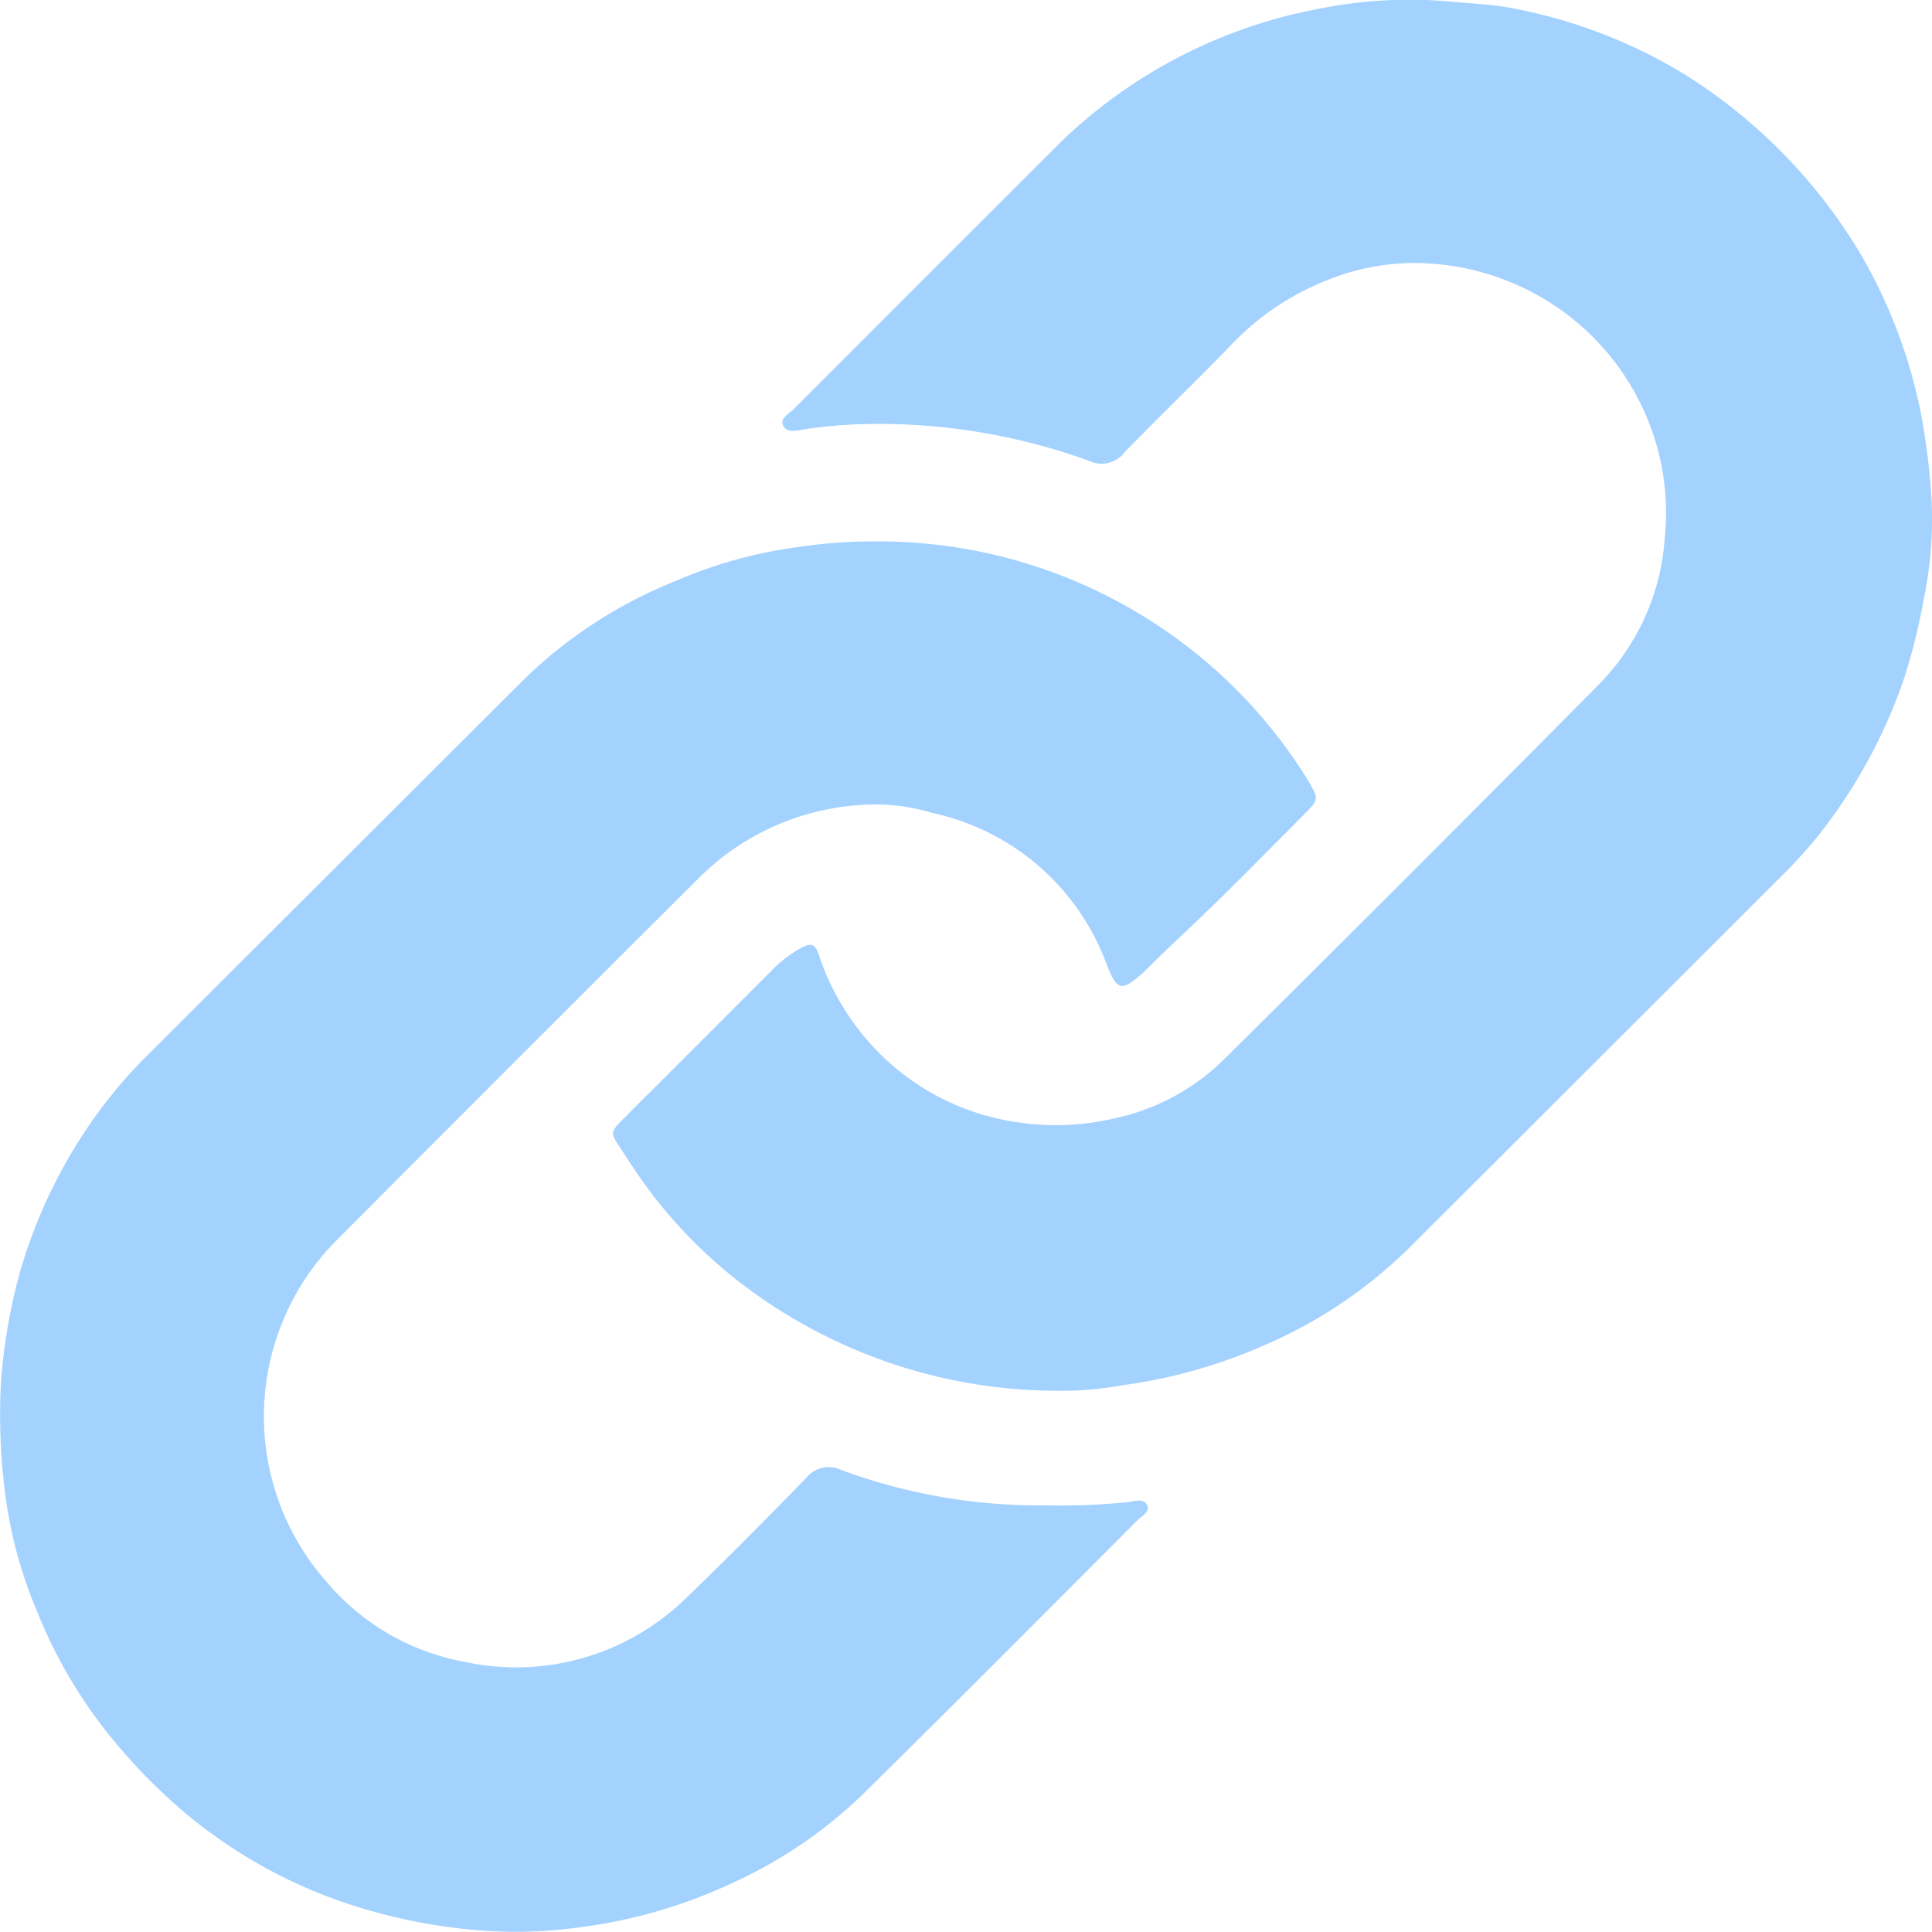
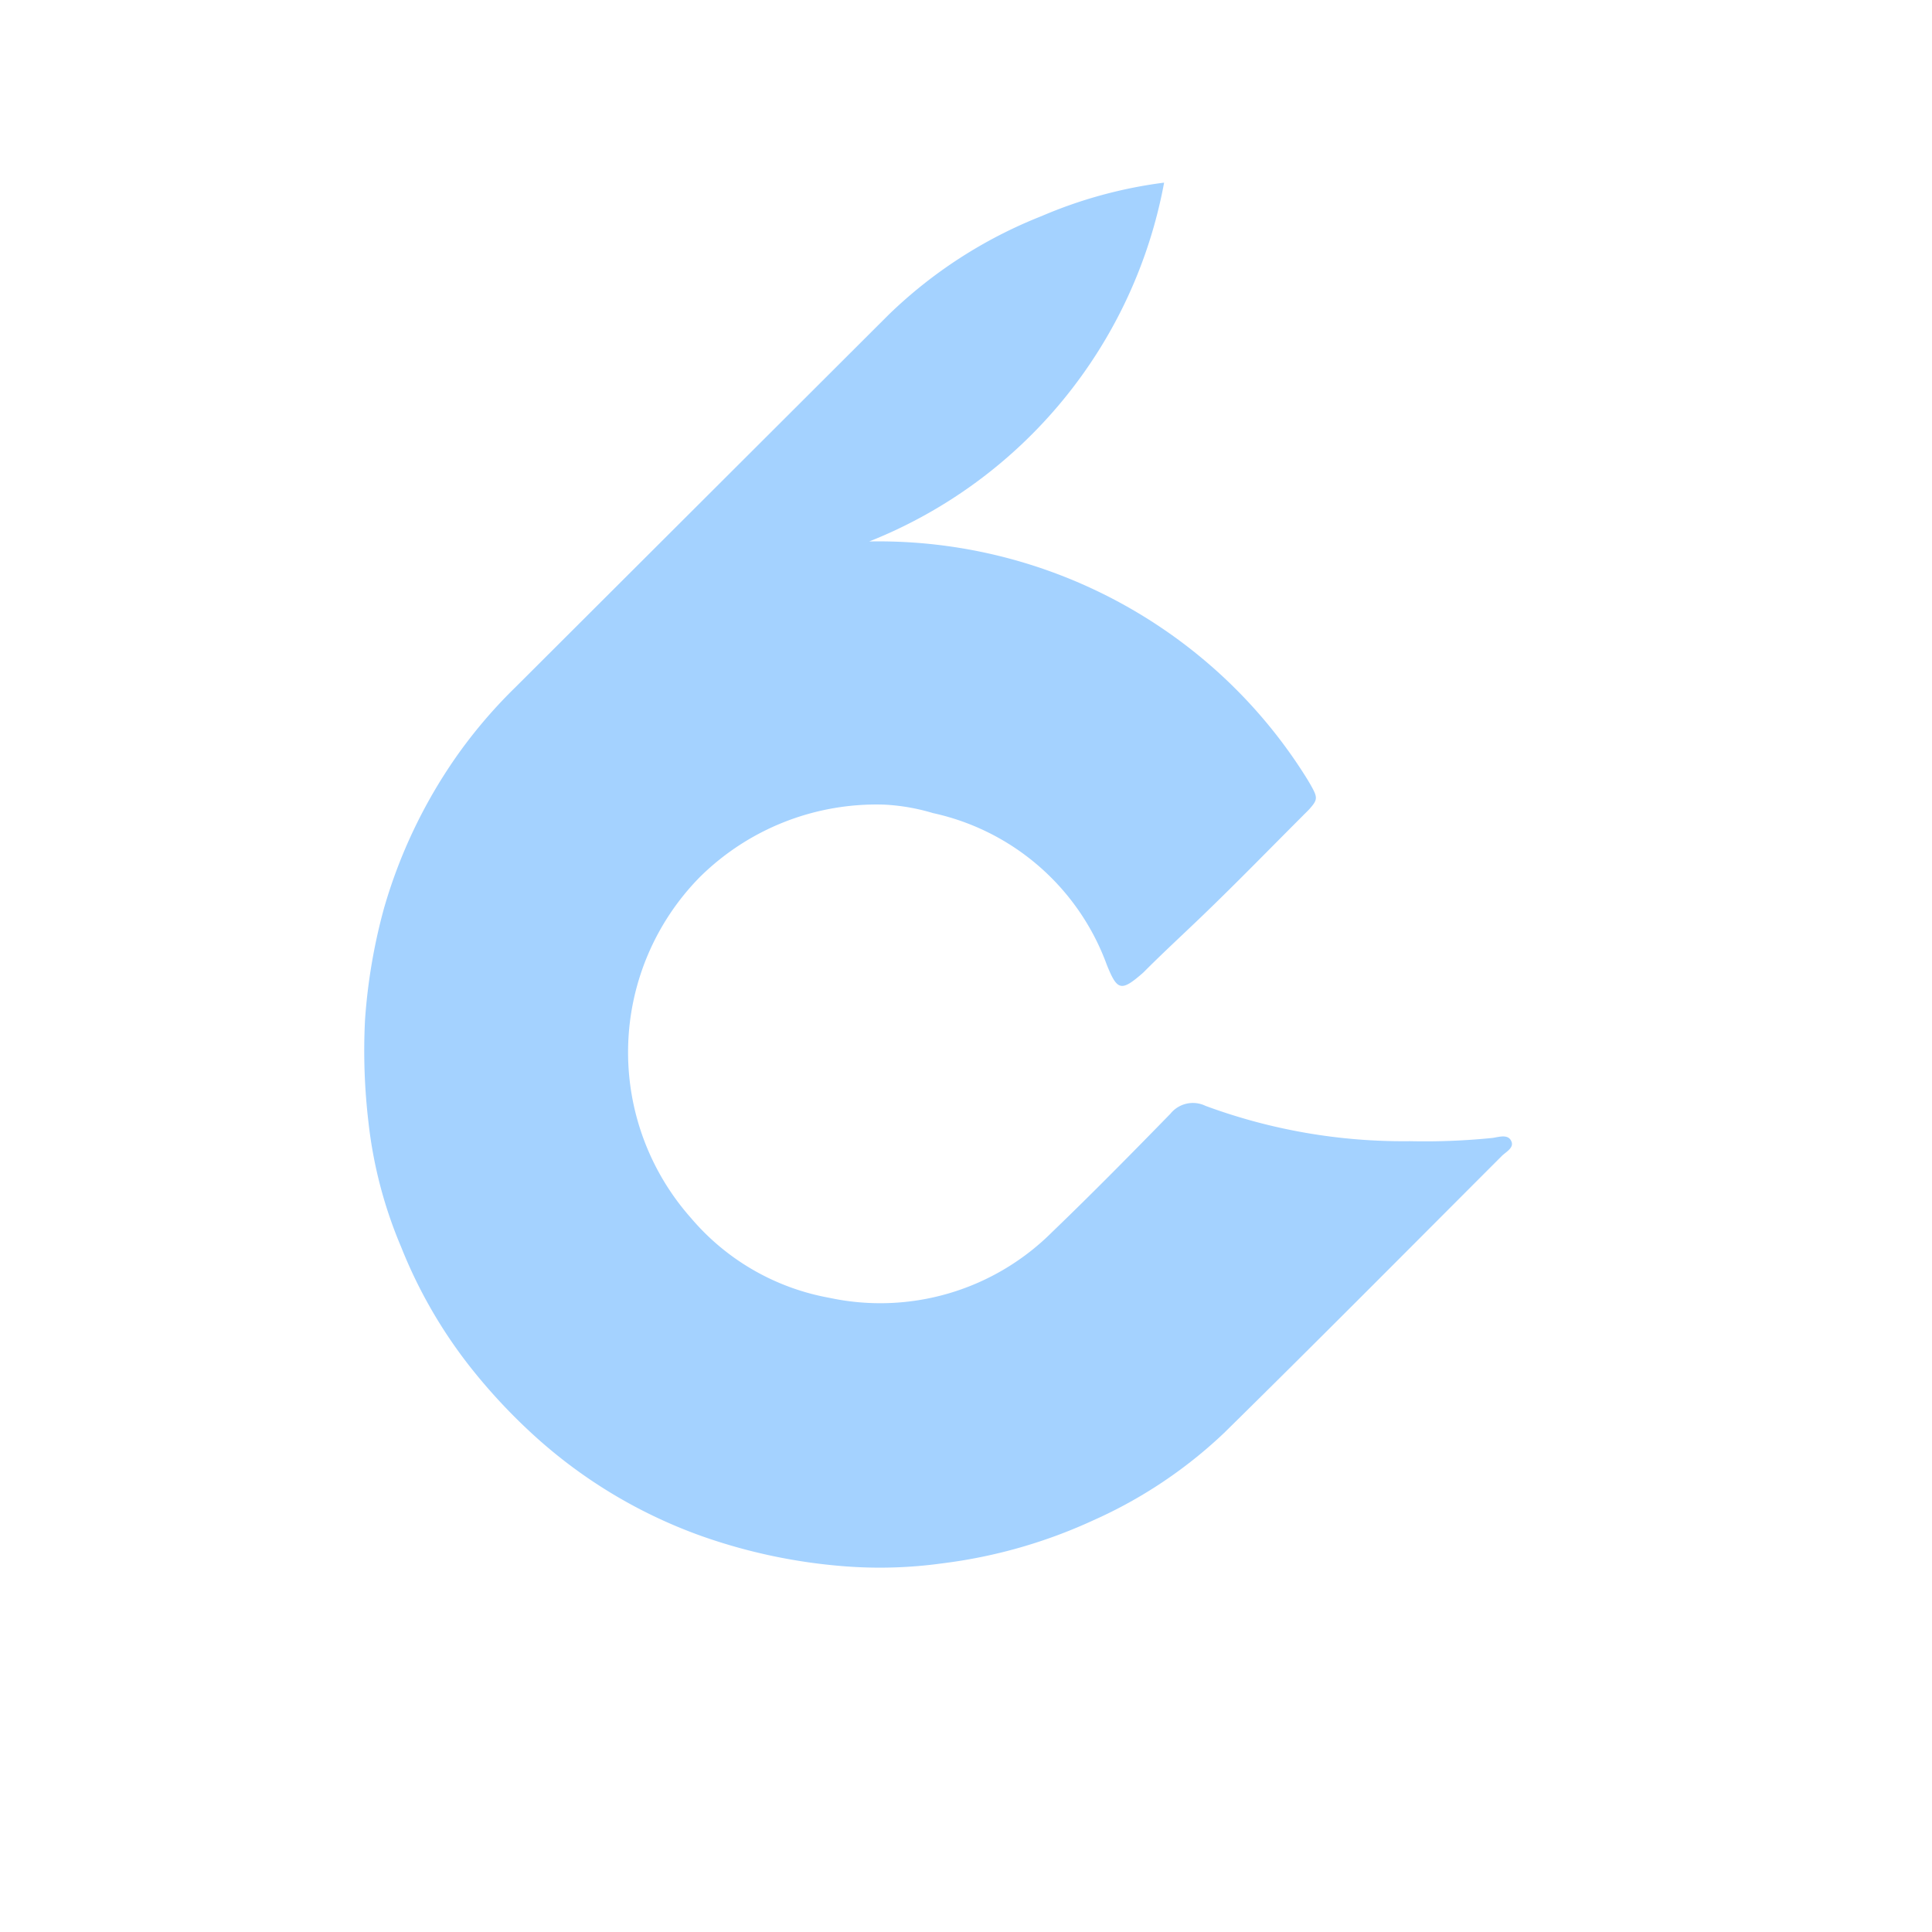
<svg xmlns="http://www.w3.org/2000/svg" width="41.383" height="41.379" viewBox="0 0 41.383 41.379">
  <g id="Group_359" data-name="Group 359" transform="translate(-27.34 -731.584)">
-     <path id="Path_8497" data-name="Path 8497" d="M49.931,761.374a11.163,11.163,0,0,1-6.194-1.924,10.369,10.369,0,0,1-2.507-2.389c-.23-.311-.44-.637-.65-.961-.158-.242-.152-.277.063-.5.311-.316.627-.628.941-.942l2.269-2.27a2.663,2.663,0,0,1,.647-.5c.223-.116.3-.085.381.155a5.349,5.349,0,0,0,.952,1.721,5.223,5.223,0,0,0,3.347,1.865,5.485,5.485,0,0,0,2.032-.09,4.754,4.754,0,0,0,2.321-1.239q4.052-4.014,8.064-8.065a4.94,4.94,0,0,0,1.4-3.113,5.292,5.292,0,0,0-.383-2.6,5.378,5.378,0,0,0-2.375-2.635,5.47,5.47,0,0,0-2.484-.668,4.956,4.956,0,0,0-2.032.385,5.685,5.685,0,0,0-2.015,1.372c-.752.777-1.534,1.525-2.283,2.3a.618.618,0,0,1-.754.181,13.2,13.2,0,0,0-4.717-.791,10.153,10.153,0,0,0-1.359.11c-.163.021-.383.1-.474-.066s.124-.267.229-.371q2.881-2.889,5.771-5.77a10.826,10.826,0,0,1,5.518-2.806,9.723,9.723,0,0,1,2.715-.15c.429.044.861.057,1.288.13a11,11,0,0,1,3.718,1.395,11.458,11.458,0,0,1,3.856,3.925,11.107,11.107,0,0,1,1.269,3.371,14.437,14.437,0,0,1,.229,1.858,8.4,8.4,0,0,1-.163,2.1,12.943,12.943,0,0,1-.414,1.688,11.257,11.257,0,0,1-1.87,3.427,10.548,10.548,0,0,1-.878.952q-3.948,3.948-7.9,7.89a10.122,10.122,0,0,1-3.107,2.067,11.215,11.215,0,0,1-2.98.837A7.382,7.382,0,0,1,49.931,761.374Z" fill="#a4d2ff" />
-     <path id="Path_8498" data-name="Path 8498" d="M45.959,743.182a10.834,10.834,0,0,1,7.111,2.488,10.717,10.717,0,0,1,2.167,2.439c.074.115.147.231.212.351.115.214.106.266-.061.453-.046.051-.1.1-.144.146-.708.708-1.407,1.426-2.129,2.121-.426.41-.862.81-1.279,1.229l-.025.023c-.46.4-.542.369-.765-.186A5.124,5.124,0,0,0,47.323,749a4.379,4.379,0,0,0-1.04-.181,5.378,5.378,0,0,0-3.957,1.556q-3.909,3.891-7.8,7.8a5.35,5.35,0,0,0-.184,7.3,5.065,5.065,0,0,0,2.958,1.707,5.208,5.208,0,0,0,4.775-1.406c.861-.828,1.7-1.68,2.535-2.536a.618.618,0,0,1,.751-.169,12.218,12.218,0,0,0,4.379.757,14.382,14.382,0,0,0,1.772-.07c.135-.02.332-.088.4.07.066.142-.115.228-.205.318-1.98,1.981-3.952,3.969-5.949,5.933a9.933,9.933,0,0,1-2.8,1.87,10.929,10.929,0,0,1-3.237.922,9.751,9.751,0,0,1-2.073.064,11.933,11.933,0,0,1-3.061-.642,10.643,10.643,0,0,1-3.607-2.161,12.273,12.273,0,0,1-1.37-1.47,10.3,10.3,0,0,1-1.476-2.564,9.505,9.505,0,0,1-.7-2.663,13.032,13.032,0,0,1-.075-2.21,12.208,12.208,0,0,1,.405-2.382,10.951,10.951,0,0,1,1.53-3.223,10.566,10.566,0,0,1,1.278-1.507q4-3.992,8-7.985a9.944,9.944,0,0,1,3.278-2.115,9.8,9.8,0,0,1,2.625-.717A10.283,10.283,0,0,1,45.959,743.182Z" fill="#a4d2ff" />
+     <path id="Path_8498" data-name="Path 8498" d="M45.959,743.182a10.834,10.834,0,0,1,7.111,2.488,10.717,10.717,0,0,1,2.167,2.439c.074.115.147.231.212.351.115.214.106.266-.061.453-.046.051-.1.1-.144.146-.708.708-1.407,1.426-2.129,2.121-.426.41-.862.81-1.279,1.229l-.025.023c-.46.4-.542.369-.765-.186A5.124,5.124,0,0,0,47.323,749a4.379,4.379,0,0,0-1.04-.181,5.378,5.378,0,0,0-3.957,1.556a5.35,5.35,0,0,0-.184,7.3,5.065,5.065,0,0,0,2.958,1.707,5.208,5.208,0,0,0,4.775-1.406c.861-.828,1.7-1.68,2.535-2.536a.618.618,0,0,1,.751-.169,12.218,12.218,0,0,0,4.379.757,14.382,14.382,0,0,0,1.772-.07c.135-.02.332-.088.4.07.066.142-.115.228-.205.318-1.98,1.981-3.952,3.969-5.949,5.933a9.933,9.933,0,0,1-2.8,1.87,10.929,10.929,0,0,1-3.237.922,9.751,9.751,0,0,1-2.073.064,11.933,11.933,0,0,1-3.061-.642,10.643,10.643,0,0,1-3.607-2.161,12.273,12.273,0,0,1-1.37-1.47,10.3,10.3,0,0,1-1.476-2.564,9.505,9.505,0,0,1-.7-2.663,13.032,13.032,0,0,1-.075-2.21,12.208,12.208,0,0,1,.405-2.382,10.951,10.951,0,0,1,1.53-3.223,10.566,10.566,0,0,1,1.278-1.507q4-3.992,8-7.985a9.944,9.944,0,0,1,3.278-2.115,9.8,9.8,0,0,1,2.625-.717A10.283,10.283,0,0,1,45.959,743.182Z" fill="#a4d2ff" />
  </g>
</svg>